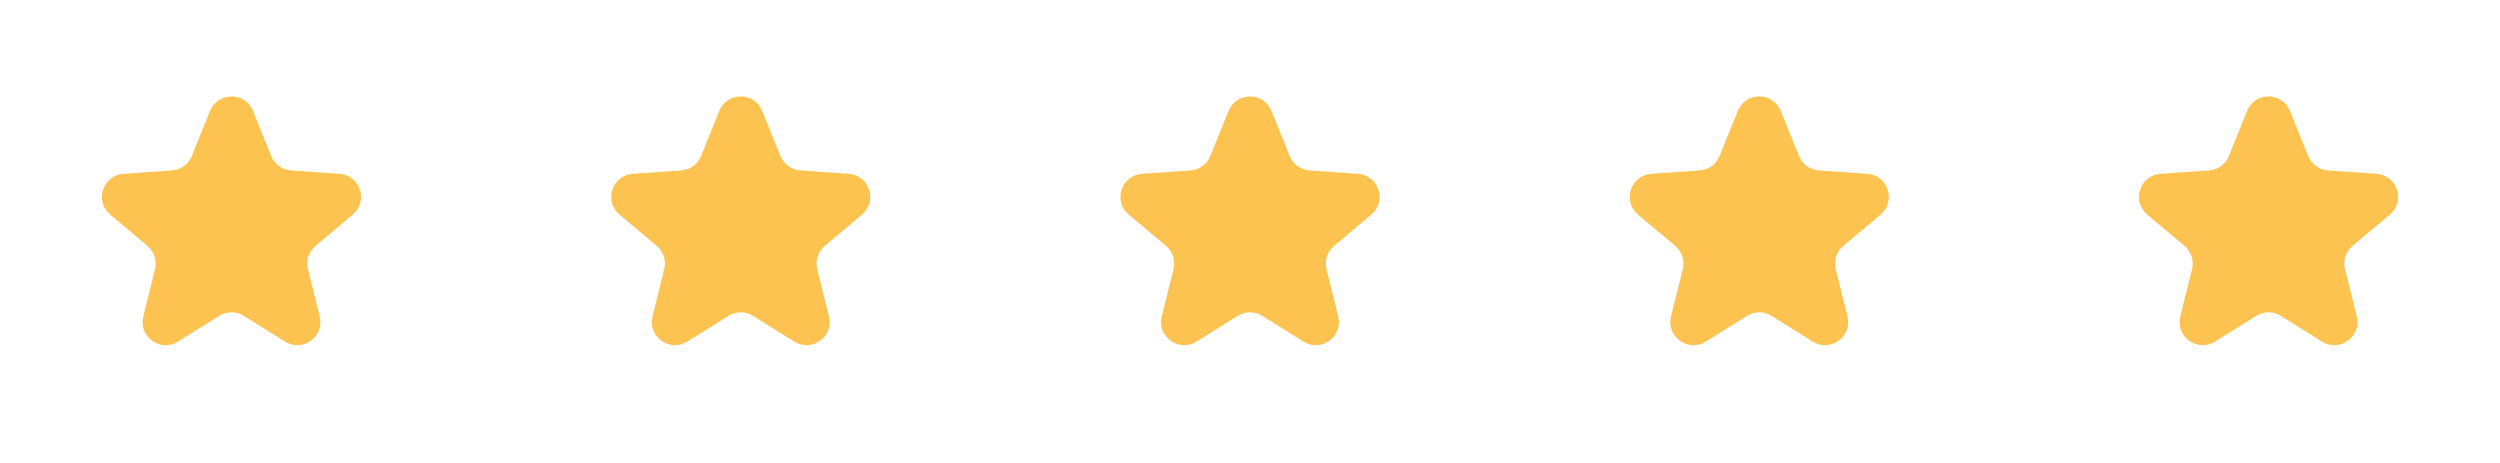
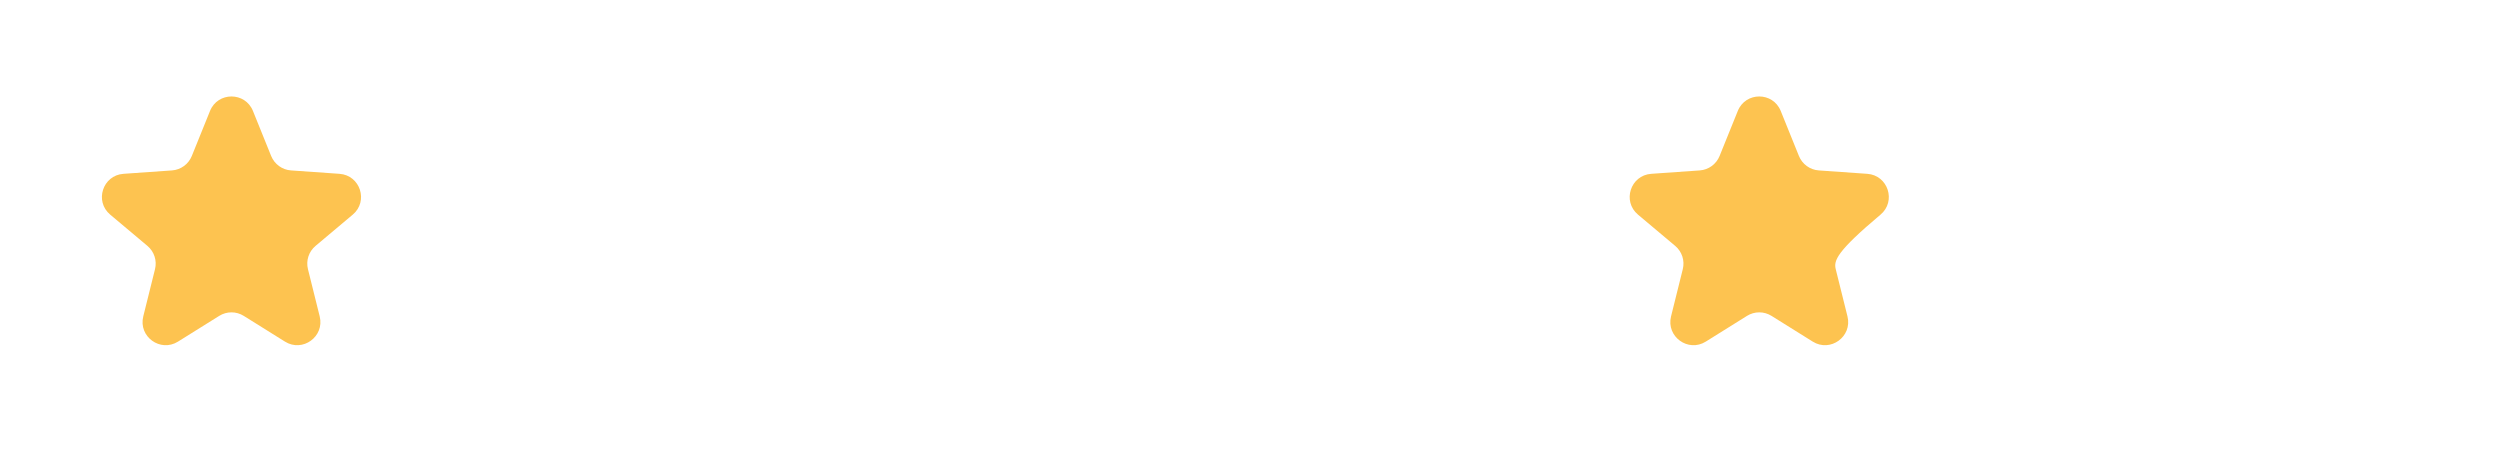
<svg xmlns="http://www.w3.org/2000/svg" width="108" height="20" viewBox="0 0 108 20" fill="none">
  <g id="Group 9052">
    <g id="Group 862">
      <path id="Star 1" d="M9.073 4.792C9.41 3.959 10.59 3.959 10.927 4.792L11.714 6.739C11.858 7.093 12.19 7.335 12.571 7.362L14.666 7.509C15.563 7.572 15.928 8.694 15.239 9.272L13.631 10.623C13.338 10.869 13.211 11.259 13.304 11.63L13.811 13.668C14.028 14.54 13.073 15.234 12.311 14.758L10.53 13.646C10.206 13.443 9.794 13.443 9.47 13.646L7.689 14.758C6.926 15.234 5.972 14.541 6.189 13.668L6.696 11.63C6.789 11.259 6.662 10.869 6.369 10.623L4.761 9.272C4.072 8.694 4.437 7.572 5.334 7.509L7.429 7.362C7.81 7.335 8.142 7.093 8.286 6.739L9.073 4.792Z" fill="#FDC350" />
    </g>
    <g id="Group 863">
-       <path id="Star 1_2" d="M31.073 4.792C31.41 3.959 32.59 3.959 32.927 4.792L33.714 6.739C33.858 7.093 34.19 7.335 34.571 7.362L36.666 7.509C37.563 7.572 37.928 8.694 37.239 9.272L35.631 10.623C35.338 10.869 35.211 11.259 35.304 11.63L35.811 13.668C36.028 14.54 35.074 15.234 34.311 14.758L32.53 13.646C32.206 13.443 31.794 13.443 31.47 13.646L29.689 14.758C28.927 15.234 27.972 14.541 28.189 13.668L28.696 11.63C28.789 11.259 28.662 10.869 28.369 10.623L26.761 9.272C26.072 8.694 26.437 7.572 27.334 7.509L29.429 7.362C29.81 7.335 30.142 7.093 30.286 6.739L31.073 4.792Z" fill="#FDC350" />
-     </g>
+       </g>
    <g id="Group 864">
-       <path id="Star 1_3" d="M53.073 4.792C53.41 3.959 54.59 3.959 54.927 4.792L55.714 6.739C55.858 7.093 56.19 7.335 56.571 7.362L58.666 7.509C59.563 7.572 59.928 8.694 59.239 9.272L57.631 10.623C57.338 10.869 57.211 11.259 57.304 11.63L57.811 13.668C58.028 14.54 57.074 15.234 56.311 14.758L54.53 13.646C54.206 13.443 53.794 13.443 53.47 13.646L51.689 14.758C50.926 15.234 49.972 14.541 50.189 13.668L50.696 11.63C50.789 11.259 50.662 10.869 50.369 10.623L48.761 9.272C48.072 8.694 48.437 7.572 49.334 7.509L51.429 7.362C51.81 7.335 52.142 7.093 52.286 6.739L53.073 4.792Z" fill="#FDC350" />
-     </g>
+       </g>
    <g id="Group 865">
-       <path id="Star 1_4" d="M75.073 4.792C75.41 3.959 76.59 3.959 76.927 4.792L77.714 6.739C77.858 7.093 78.19 7.335 78.571 7.362L80.666 7.509C81.563 7.572 81.928 8.694 81.239 9.272L79.631 10.623C79.338 10.869 79.211 11.259 79.304 11.63L79.811 13.668C80.028 14.54 79.073 15.234 78.311 14.758L76.53 13.646C76.206 13.443 75.794 13.443 75.47 13.646L73.689 14.758C72.927 15.234 71.972 14.541 72.189 13.668L72.696 11.63C72.789 11.259 72.662 10.869 72.369 10.623L70.761 9.272C70.072 8.694 70.437 7.572 71.334 7.509L73.429 7.362C73.81 7.335 74.142 7.093 74.286 6.739L75.073 4.792Z" fill="#FDC350" />
+       <path id="Star 1_4" d="M75.073 4.792C75.41 3.959 76.59 3.959 76.927 4.792L77.714 6.739C77.858 7.093 78.19 7.335 78.571 7.362L80.666 7.509C81.563 7.572 81.928 8.694 81.239 9.272C79.338 10.869 79.211 11.259 79.304 11.63L79.811 13.668C80.028 14.54 79.073 15.234 78.311 14.758L76.53 13.646C76.206 13.443 75.794 13.443 75.47 13.646L73.689 14.758C72.927 15.234 71.972 14.541 72.189 13.668L72.696 11.63C72.789 11.259 72.662 10.869 72.369 10.623L70.761 9.272C70.072 8.694 70.437 7.572 71.334 7.509L73.429 7.362C73.81 7.335 74.142 7.093 74.286 6.739L75.073 4.792Z" fill="#FDC350" />
    </g>
    <g id="Group 866">
-       <path id="Star 1_5" d="M97.073 4.792C97.41 3.959 98.59 3.959 98.927 4.792L99.714 6.739C99.858 7.093 100.19 7.335 100.571 7.362L102.666 7.509C103.563 7.572 103.928 8.694 103.239 9.272L101.631 10.623C101.338 10.869 101.211 11.259 101.304 11.63L101.811 13.668C102.028 14.54 101.074 15.234 100.311 14.758L98.53 13.646C98.206 13.443 97.794 13.443 97.47 13.646L95.689 14.758C94.927 15.234 93.972 14.541 94.189 13.668L94.696 11.63C94.789 11.259 94.662 10.869 94.369 10.623L92.761 9.272C92.072 8.694 92.437 7.572 93.334 7.509L95.429 7.362C95.81 7.335 96.142 7.093 96.286 6.739L97.073 4.792Z" fill="#FDC350" />
-     </g>
+       </g>
  </g>
</svg>